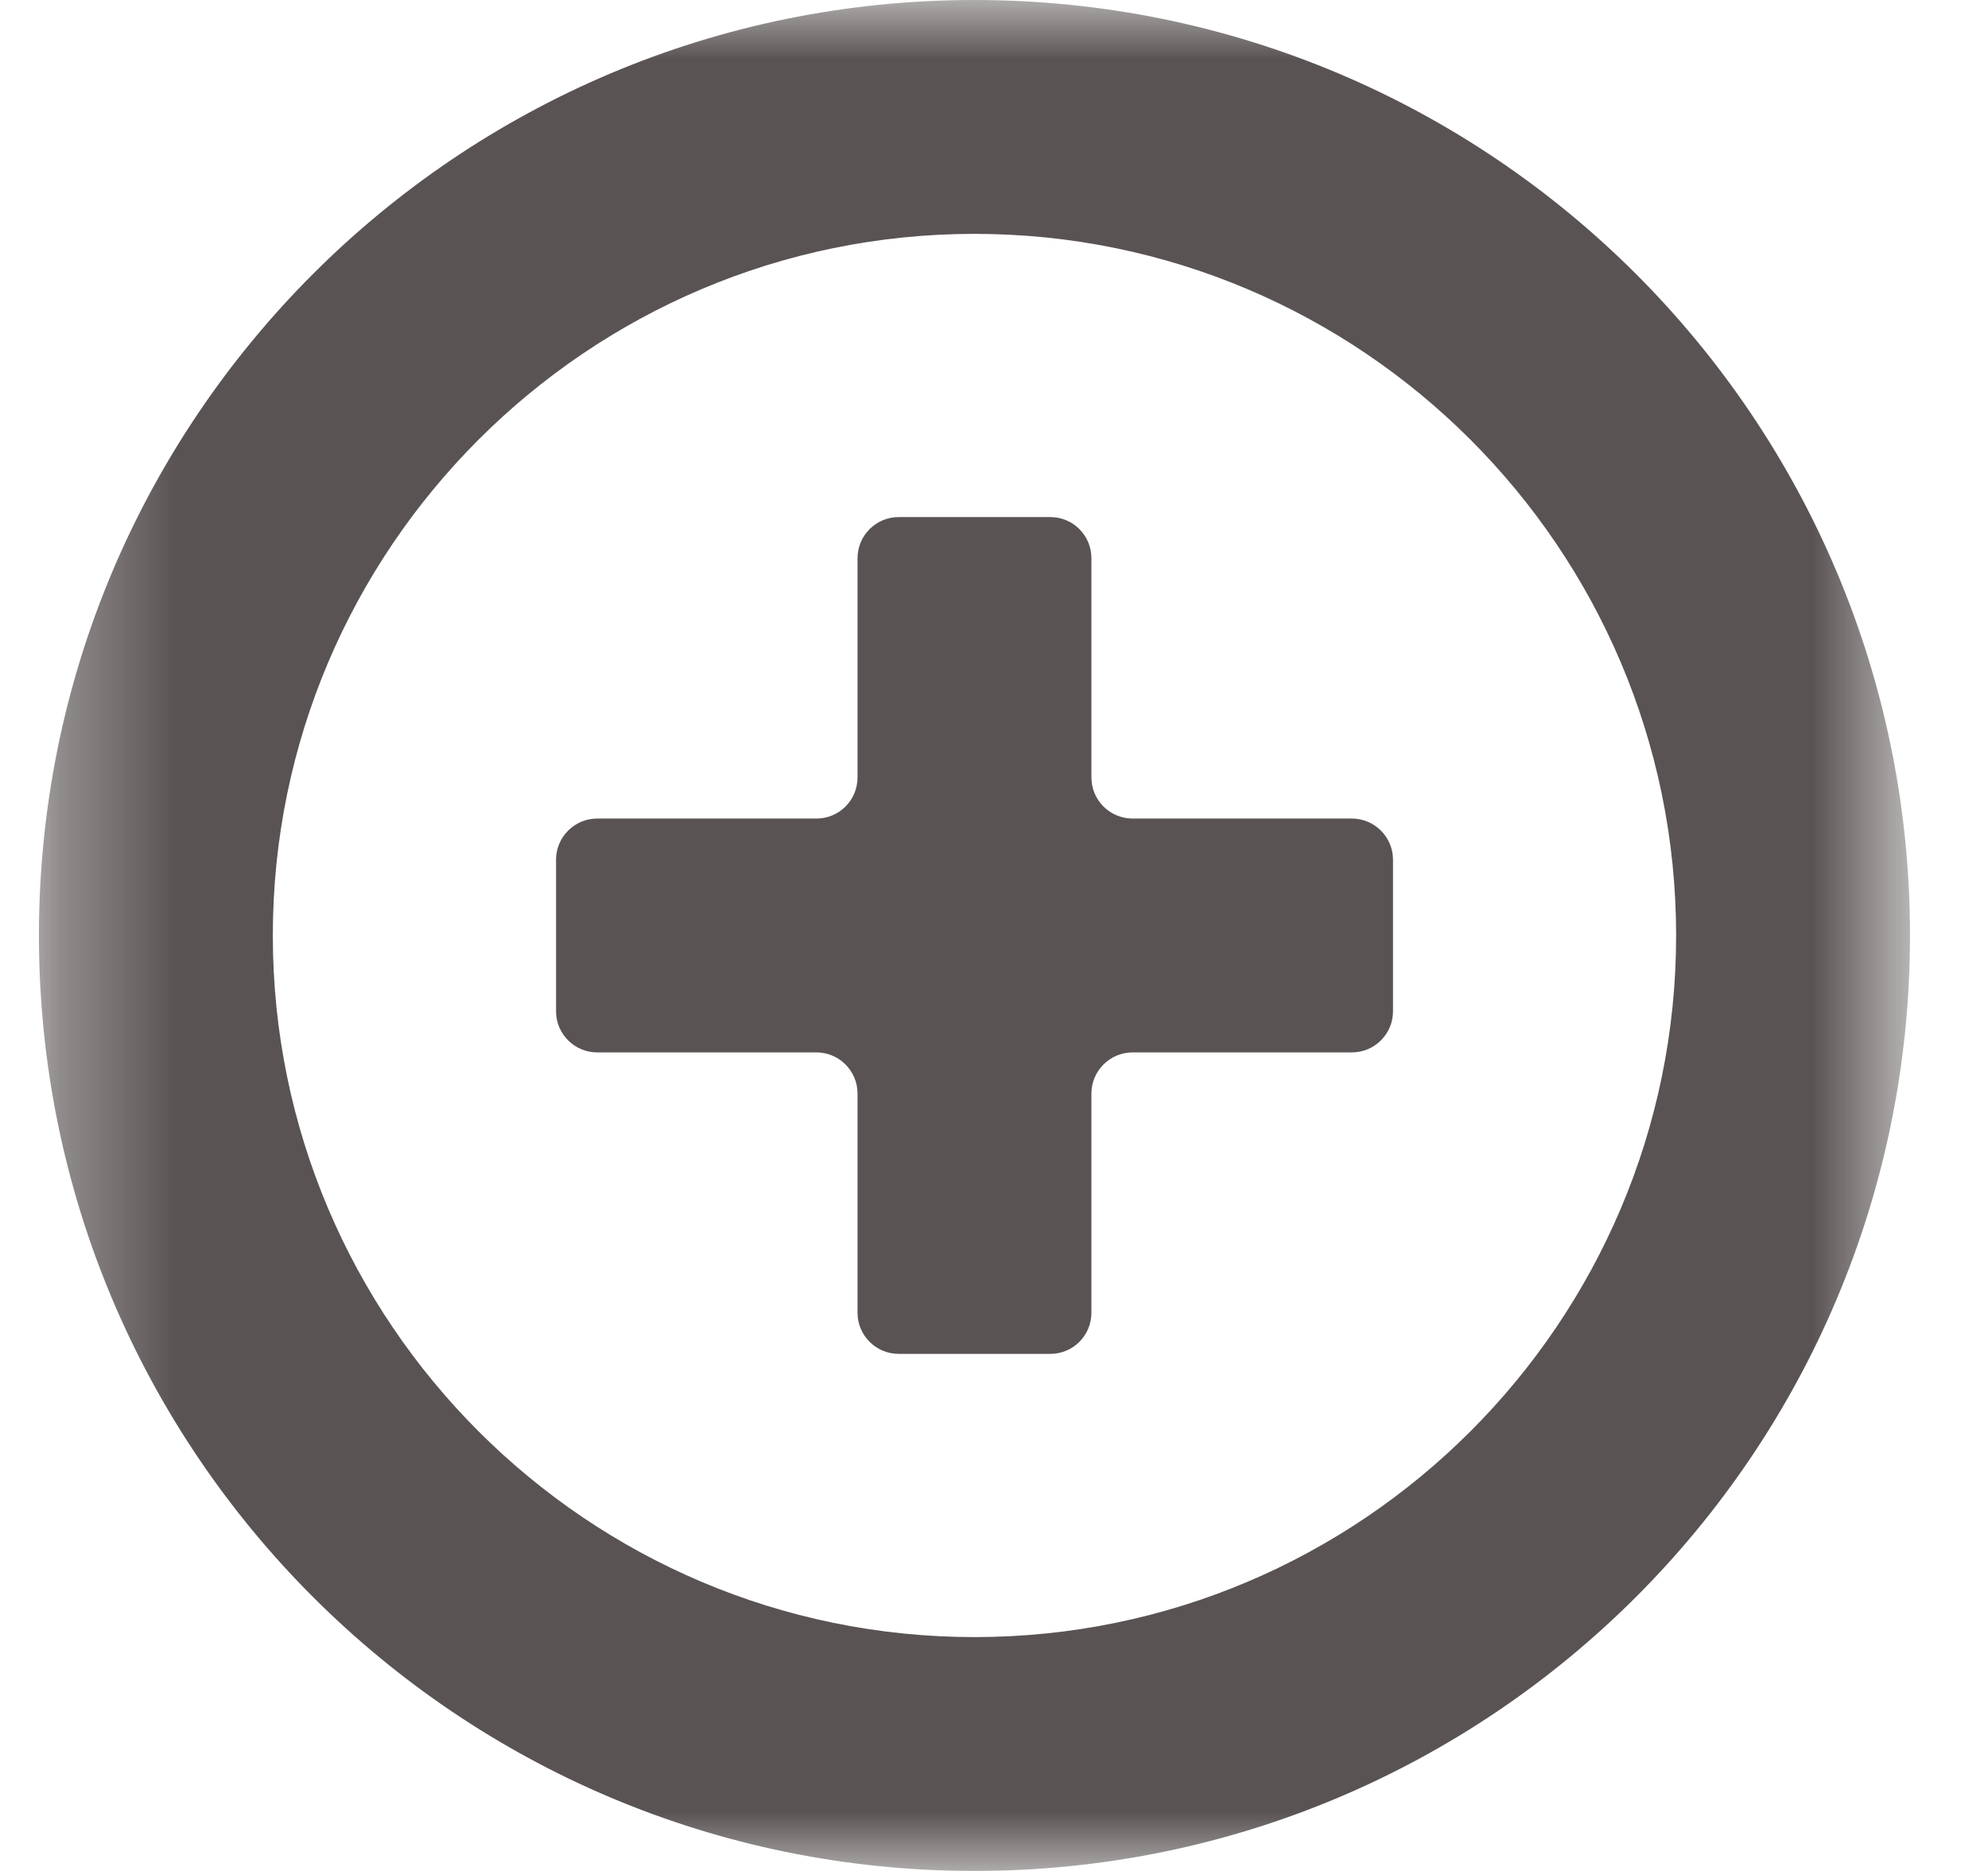
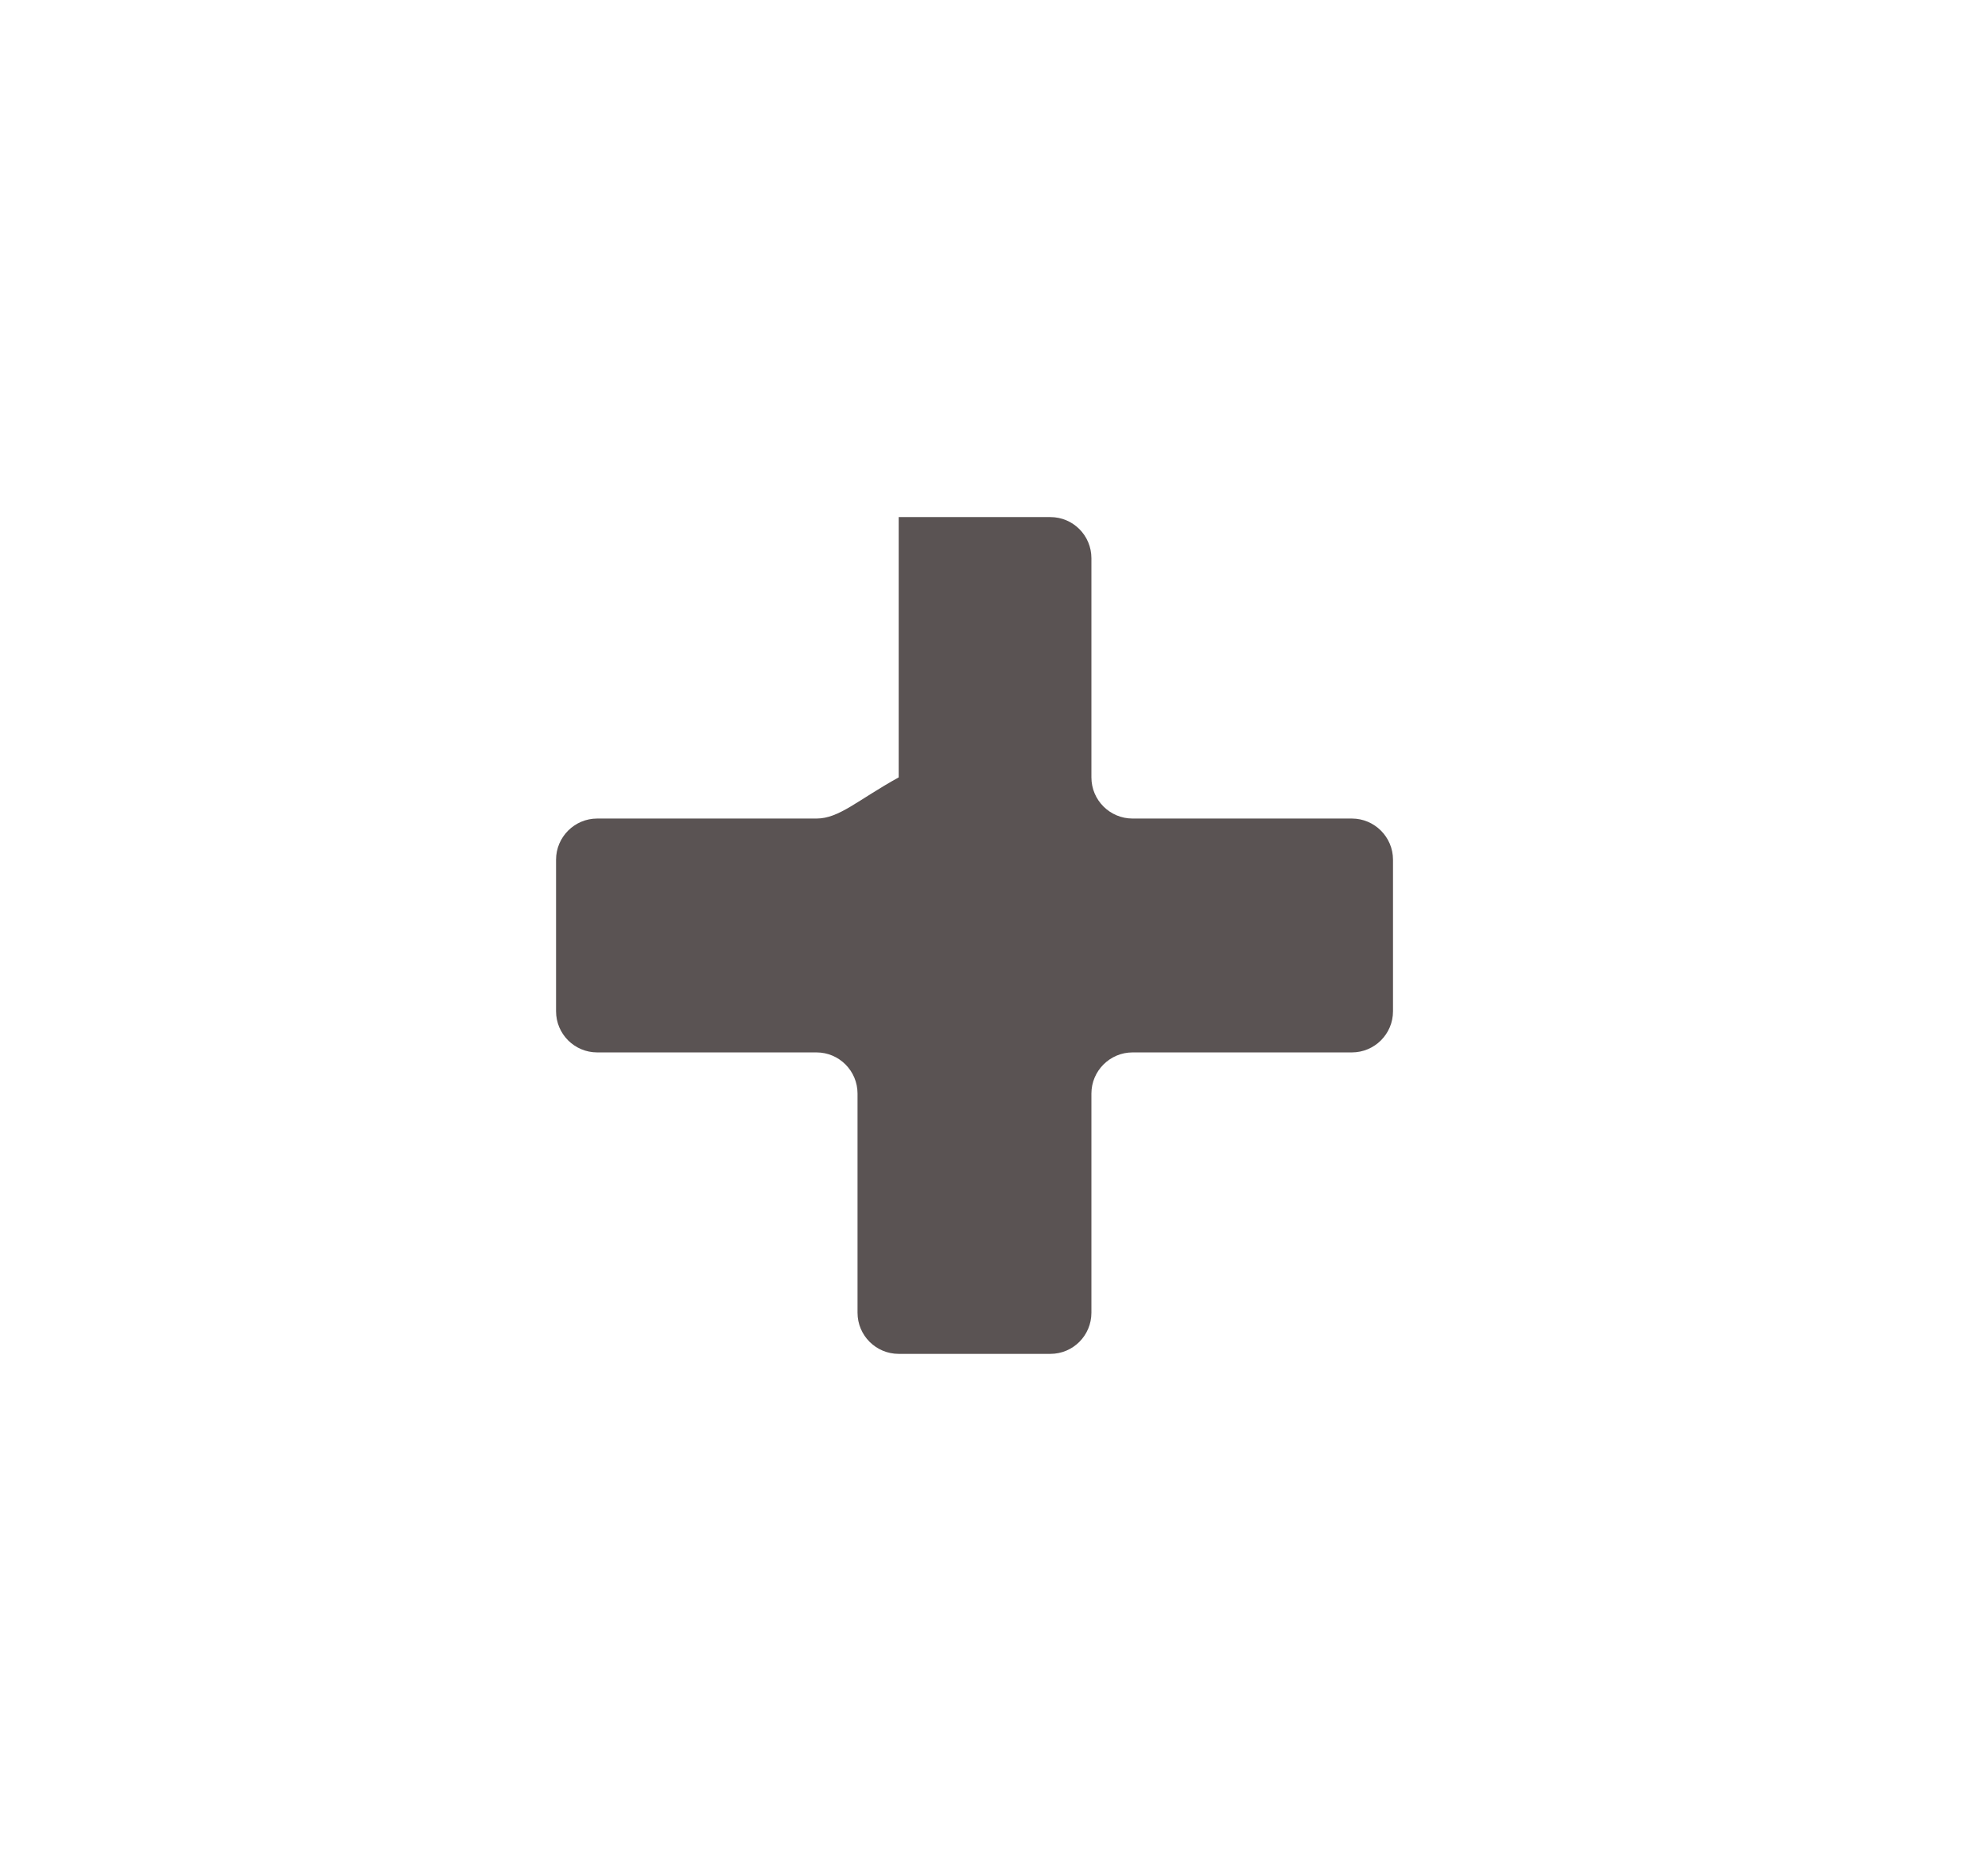
<svg xmlns="http://www.w3.org/2000/svg" width="17" height="16" viewBox="0 0 17 16" fill="none">
  <g clip-path="url(#clip0_106_740)">
    <mask id="mask0_106_740" style="mask-type:luminance" maskUnits="userSpaceOnUse" x="0" y="0" width="17" height="16">
      <path d="M16.333 0H0.333V16H16.333V0Z" fill="white" />
    </mask>
    <g mask="url(#mask0_106_740)">
-       <path d="M11.56 7H9.685C9.491 7 9.333 6.843 9.333 6.648V4.774C9.333 4.579 9.176 4.422 8.982 4.422H7.685C7.491 4.422 7.333 4.579 7.333 4.774V6.648C7.333 6.843 7.176 7 6.982 7H5.107C4.913 7 4.755 7.158 4.755 7.352V8.648C4.755 8.843 4.913 9 5.107 9H6.982C7.176 9 7.333 9.158 7.333 9.352V11.226C7.333 11.421 7.491 11.578 7.685 11.578H8.982C9.176 11.578 9.333 11.421 9.333 11.226V9.352C9.333 9.158 9.491 9 9.685 9H11.56C11.754 9 11.912 8.843 11.912 8.648V7.352C11.912 7.158 11.754 7 11.56 7Z" fill="#5A5353" />
-       <path d="M8.333 0C3.915 0 0.333 3.582 0.333 8C0.333 12.418 3.915 16 8.333 16C12.752 16 16.333 12.418 16.333 8C16.333 3.582 12.752 0 8.333 0ZM8.333 14C5.025 14 2.333 11.309 2.333 8C2.333 4.692 5.025 2 8.333 2C11.642 2 14.333 4.692 14.333 8C14.333 11.309 11.642 14 8.333 14Z" fill="#5A5353" />
+       <path d="M11.56 7H9.685C9.491 7 9.333 6.843 9.333 6.648V4.774C9.333 4.579 9.176 4.422 8.982 4.422H7.685V6.648C7.333 6.843 7.176 7 6.982 7H5.107C4.913 7 4.755 7.158 4.755 7.352V8.648C4.755 8.843 4.913 9 5.107 9H6.982C7.176 9 7.333 9.158 7.333 9.352V11.226C7.333 11.421 7.491 11.578 7.685 11.578H8.982C9.176 11.578 9.333 11.421 9.333 11.226V9.352C9.333 9.158 9.491 9 9.685 9H11.56C11.754 9 11.912 8.843 11.912 8.648V7.352C11.912 7.158 11.754 7 11.56 7Z" fill="#5A5353" />
    </g>
  </g>
  <defs>
    <clipPath id="clip0_106_740">
      <rect width="17" height="16" fill="white" />
    </clipPath>
  </defs>
</svg>